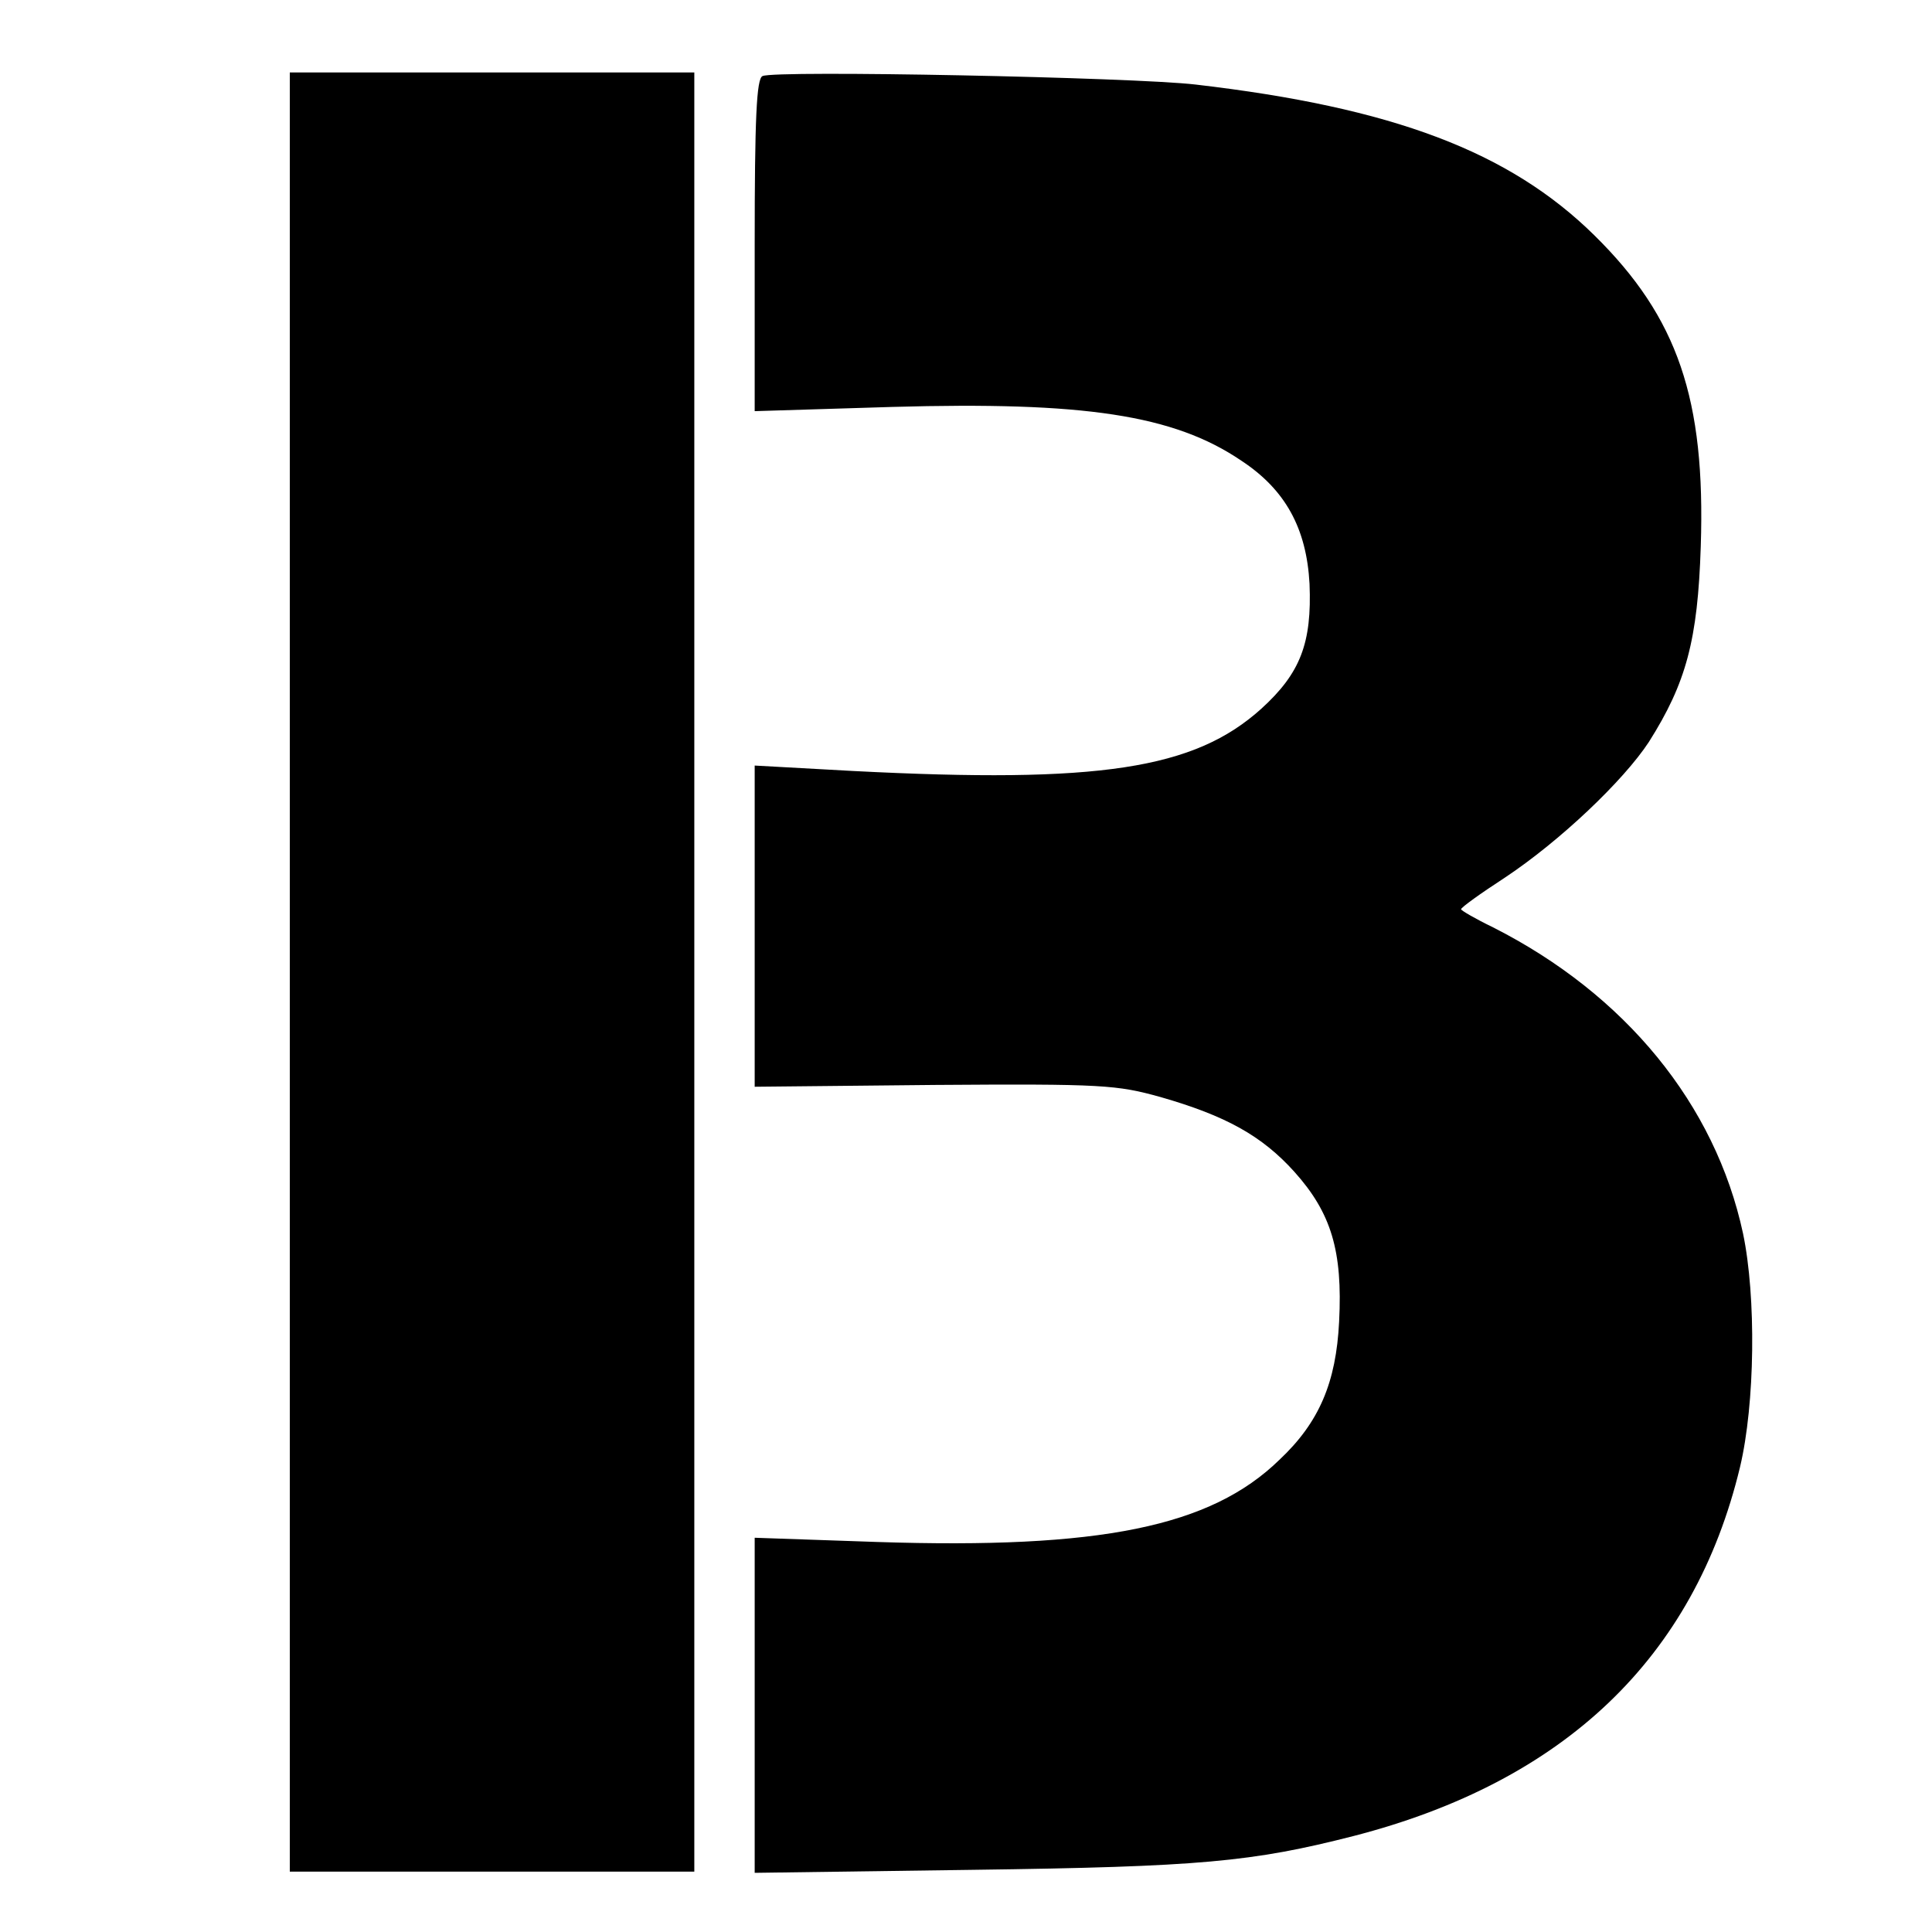
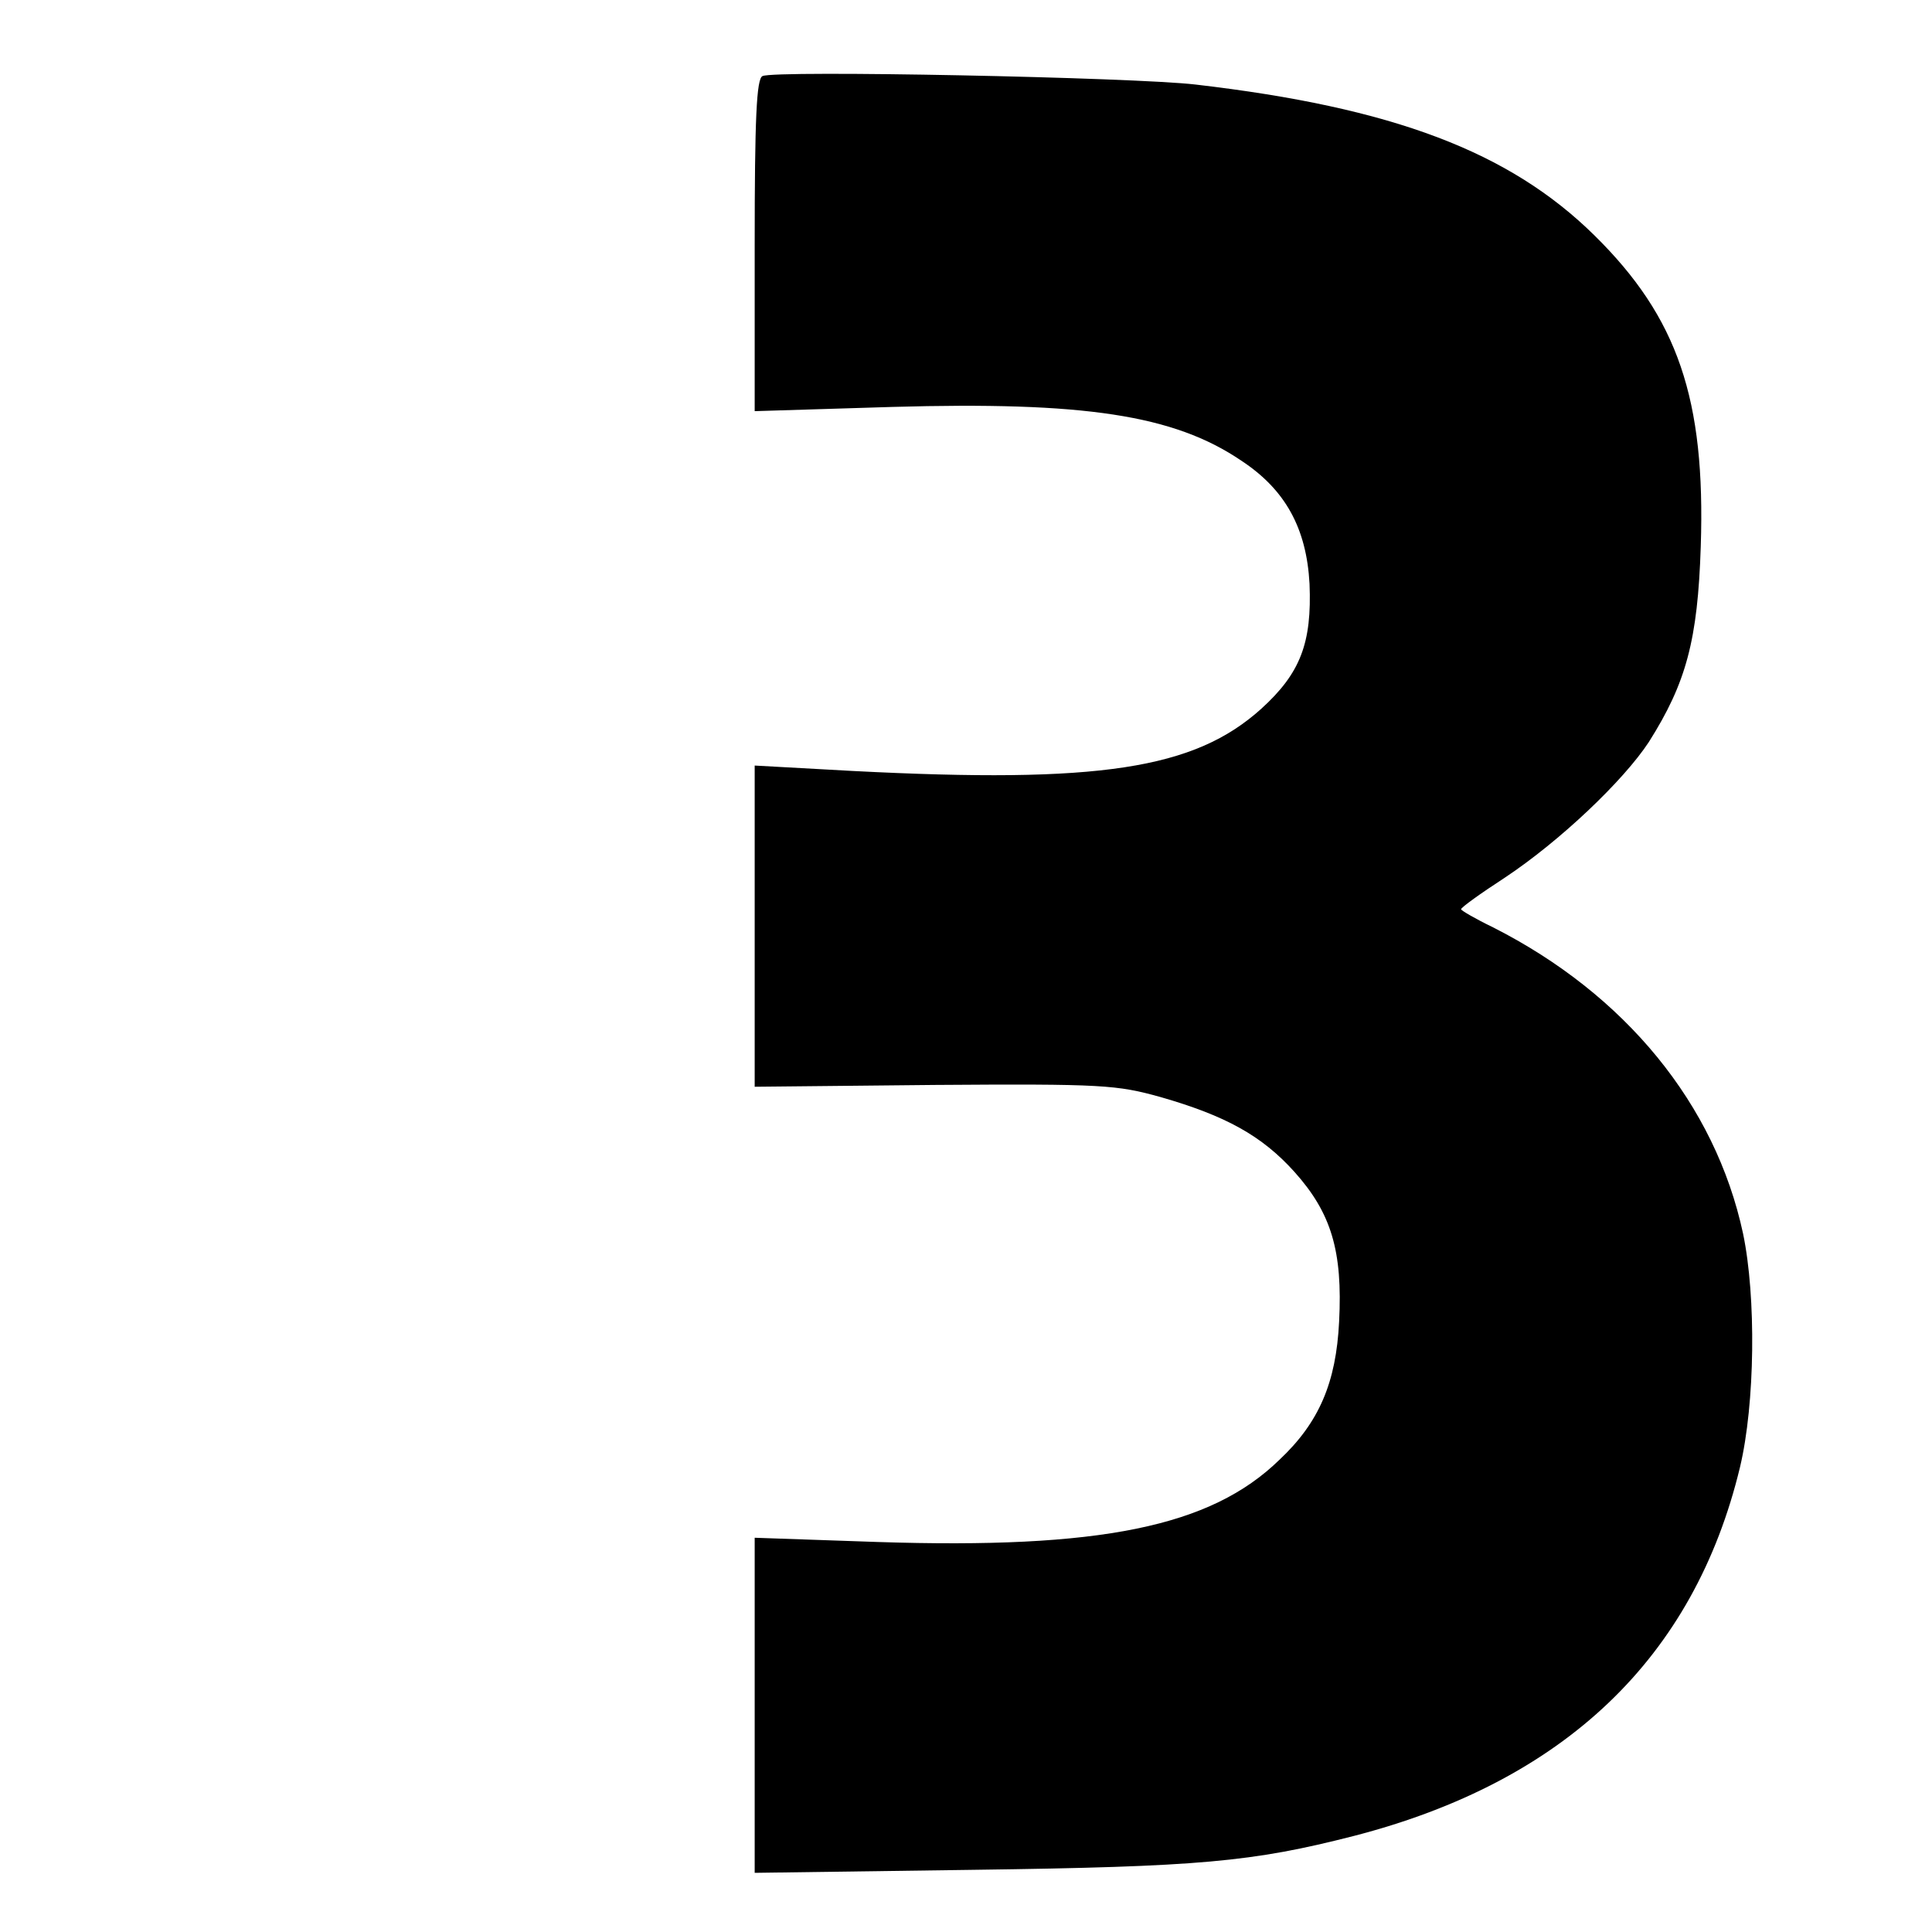
<svg xmlns="http://www.w3.org/2000/svg" version="1.0" width="320pt" height="320pt" viewBox="0 0 320 320" preserveAspectRatio="xMidYMid meet">
  <g transform="translate(0,320) scale(0.1,-0.1)" fill="#000000" stroke="none">
-     <path d="M480 1590 l0 -1490 335 0 335 0 0 1490 0 1490 -335 0 -335 0 0 -1490z" />
    <path d="M1263 3074 c-10 -4 -13 -70 -13 -280 l0 -275 228 7 c317 9 466 -13 578 -89 73 -48 108 -112 113 -204 4 -98 -15 -148 -80 -207 -111 -100 -268 -124 -676 -103 l-163 9 0 -266 0 -266 298 3 c279 2 302 0 374 -20 108 -31 168 -64 222 -124 61 -68 80 -131 74 -248 -5 -101 -33 -167 -99 -229 -114 -111 -297 -148 -666 -136 l-203 7 0 -278 0 -277 363 5 c374 5 461 13 629 56 349 90 564 295 640 611 25 105 27 282 5 387 -46 214 -195 396 -414 507 -29 14 -53 28 -53 30 0 3 32 26 72 52 92 61 197 161 239 225 62 98 81 169 86 324 8 244 -38 379 -176 515 -141 139 -334 212 -661 250 -103 12 -697 24 -717 14z" />
  </g>
</svg>